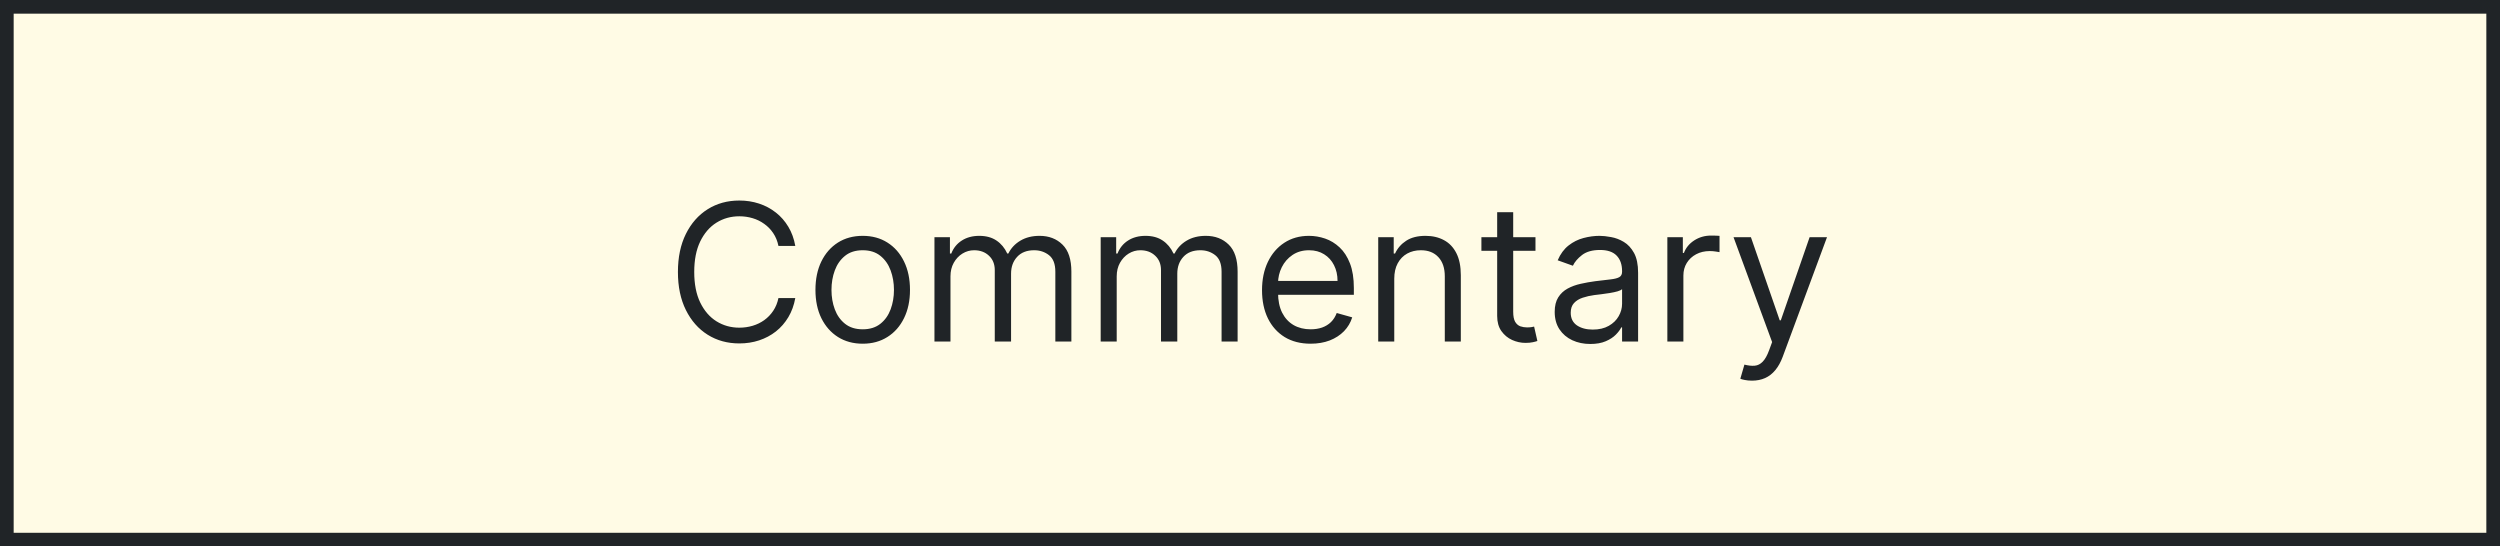
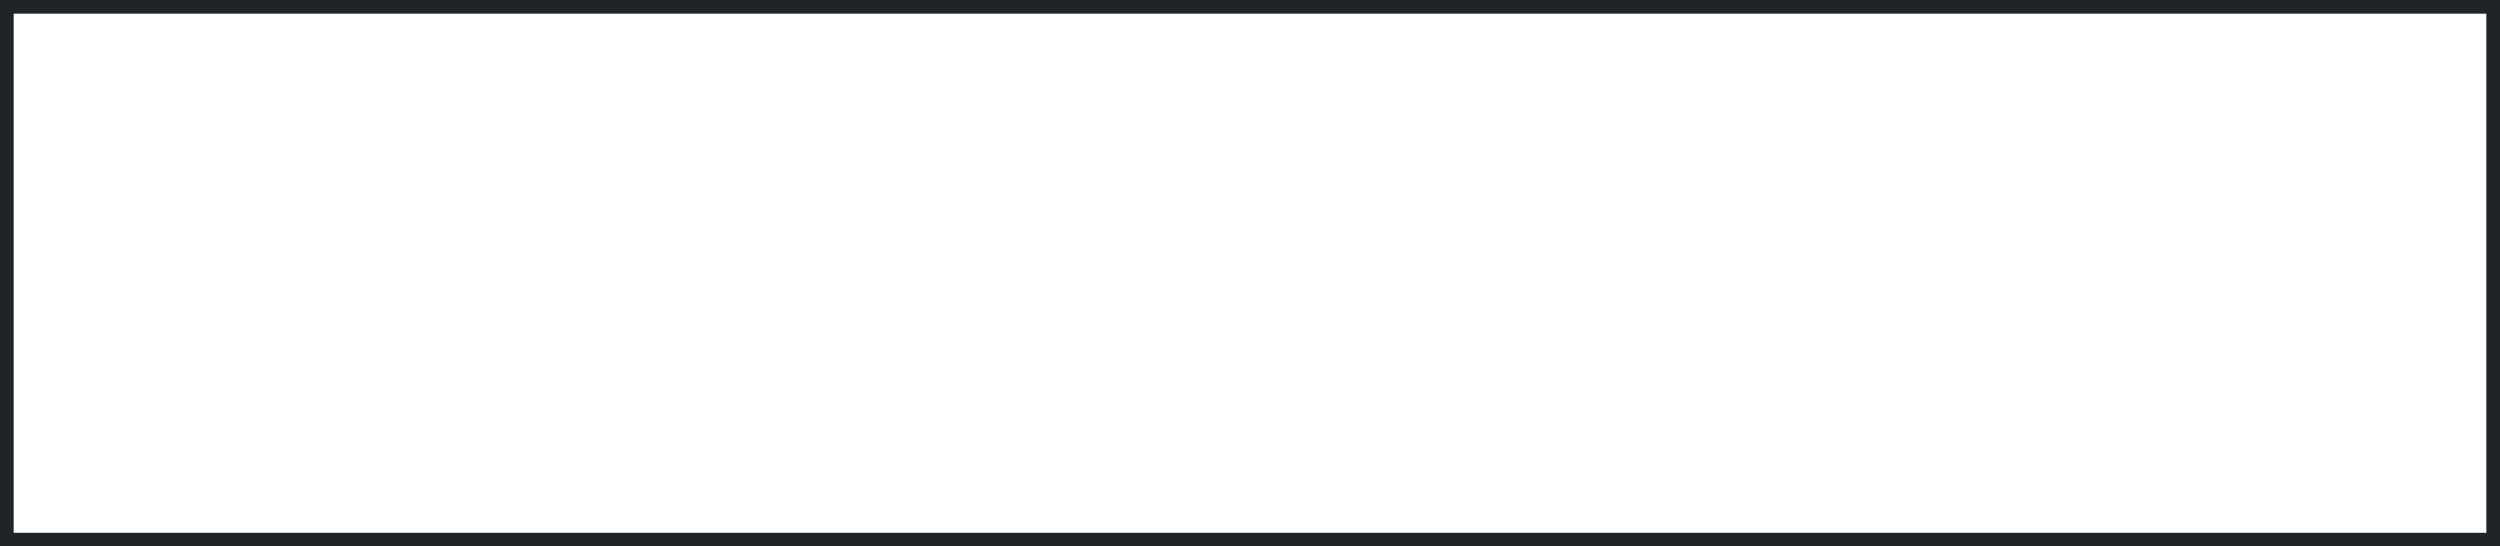
<svg xmlns="http://www.w3.org/2000/svg" width="183" height="40" viewBox="0 0 183 40" fill="none">
-   <rect width="183" height="40" fill="#FFFBE5" />
  <rect x="0.5" y="0.5" width="182" height="39" stroke="#202427" />
-   <path d="M58.215 18H56.982C56.909 17.645 56.782 17.334 56.599 17.065C56.42 16.797 56.202 16.572 55.943 16.389C55.688 16.204 55.405 16.064 55.093 15.972C54.782 15.879 54.457 15.832 54.119 15.832C53.502 15.832 52.944 15.988 52.443 16.3C51.946 16.611 51.55 17.07 51.255 17.677C50.963 18.283 50.818 19.027 50.818 19.909C50.818 20.791 50.963 21.535 51.255 22.141C51.55 22.748 51.946 23.207 52.443 23.518C52.944 23.83 53.502 23.986 54.119 23.986C54.457 23.986 54.782 23.939 55.093 23.847C55.405 23.754 55.688 23.616 55.943 23.434C56.202 23.248 56.42 23.021 56.599 22.753C56.782 22.481 56.909 22.169 56.982 21.818H58.215C58.122 22.338 57.953 22.804 57.708 23.215C57.463 23.626 57.158 23.976 56.793 24.264C56.429 24.549 56.019 24.766 55.565 24.916C55.115 25.065 54.632 25.139 54.119 25.139C53.25 25.139 52.478 24.927 51.802 24.503C51.126 24.079 50.594 23.475 50.206 22.693C49.818 21.911 49.624 20.983 49.624 19.909C49.624 18.835 49.818 17.907 50.206 17.125C50.594 16.343 51.126 15.74 51.802 15.315C52.478 14.891 53.25 14.679 54.119 14.679C54.632 14.679 55.115 14.754 55.565 14.903C56.019 15.052 56.429 15.271 56.793 15.559C57.158 15.844 57.463 16.192 57.708 16.603C57.953 17.011 58.122 17.476 58.215 18ZM63.151 25.159C62.461 25.159 61.856 24.995 61.336 24.667C60.819 24.339 60.415 23.88 60.123 23.29C59.835 22.7 59.691 22.01 59.691 21.222C59.691 20.426 59.835 19.732 60.123 19.139C60.415 18.545 60.819 18.084 61.336 17.756C61.856 17.428 62.461 17.264 63.151 17.264C63.84 17.264 64.443 17.428 64.96 17.756C65.481 18.084 65.885 18.545 66.174 19.139C66.465 19.732 66.611 20.426 66.611 21.222C66.611 22.01 66.465 22.7 66.174 23.29C65.885 23.88 65.481 24.339 64.96 24.667C64.443 24.995 63.84 25.159 63.151 25.159ZM63.151 24.105C63.674 24.105 64.105 23.971 64.443 23.702C64.781 23.434 65.032 23.081 65.194 22.643C65.356 22.206 65.438 21.732 65.438 21.222C65.438 20.711 65.356 20.236 65.194 19.795C65.032 19.354 64.781 18.998 64.443 18.726C64.105 18.454 63.674 18.318 63.151 18.318C62.627 18.318 62.196 18.454 61.858 18.726C61.52 18.998 61.27 19.354 61.107 19.795C60.945 20.236 60.864 20.711 60.864 21.222C60.864 21.732 60.945 22.206 61.107 22.643C61.27 23.081 61.52 23.434 61.858 23.702C62.196 23.971 62.627 24.105 63.151 24.105ZM68.402 25V17.364H69.535V18.557H69.635C69.794 18.149 70.051 17.833 70.406 17.607C70.76 17.379 71.186 17.264 71.683 17.264C72.187 17.264 72.606 17.379 72.941 17.607C73.279 17.833 73.543 18.149 73.731 18.557H73.811C74.007 18.162 74.3 17.849 74.691 17.617C75.082 17.382 75.551 17.264 76.098 17.264C76.781 17.264 77.339 17.478 77.773 17.905C78.208 18.33 78.425 18.991 78.425 19.889V25H77.251V19.889C77.251 19.326 77.097 18.923 76.789 18.681C76.481 18.439 76.118 18.318 75.7 18.318C75.163 18.318 74.747 18.481 74.452 18.805C74.157 19.127 74.01 19.535 74.01 20.028V25H72.817V19.77C72.817 19.336 72.676 18.986 72.394 18.721C72.112 18.452 71.749 18.318 71.305 18.318C71.001 18.318 70.715 18.399 70.45 18.562C70.188 18.724 69.976 18.95 69.814 19.238C69.655 19.523 69.575 19.853 69.575 20.227V25H68.402ZM80.57 25V17.364H81.704V18.557H81.803C81.962 18.149 82.219 17.833 82.573 17.607C82.928 17.379 83.354 17.264 83.851 17.264C84.355 17.264 84.774 17.379 85.109 17.607C85.447 17.833 85.711 18.149 85.9 18.557H85.979C86.175 18.162 86.468 17.849 86.859 17.617C87.25 17.382 87.719 17.264 88.266 17.264C88.949 17.264 89.507 17.478 89.941 17.905C90.376 18.33 90.593 18.991 90.593 19.889V25H89.419V19.889C89.419 19.326 89.265 18.923 88.957 18.681C88.649 18.439 88.286 18.318 87.868 18.318C87.331 18.318 86.915 18.481 86.62 18.805C86.325 19.127 86.178 19.535 86.178 20.028V25H84.985V19.77C84.985 19.336 84.844 18.986 84.562 18.721C84.28 18.452 83.918 18.318 83.473 18.318C83.168 18.318 82.883 18.399 82.618 18.562C82.356 18.724 82.144 18.95 81.982 19.238C81.823 19.523 81.743 19.853 81.743 20.227V25H80.57ZM95.94 25.159C95.204 25.159 94.569 24.997 94.035 24.672C93.505 24.344 93.096 23.886 92.808 23.3C92.522 22.71 92.38 22.024 92.38 21.241C92.38 20.459 92.522 19.77 92.808 19.173C93.096 18.573 93.497 18.106 94.011 17.771C94.528 17.433 95.131 17.264 95.82 17.264C96.218 17.264 96.611 17.331 96.999 17.463C97.386 17.596 97.739 17.811 98.058 18.109C98.376 18.404 98.629 18.796 98.818 19.283C99.007 19.77 99.102 20.37 99.102 21.082V21.579H93.215V20.565H97.908C97.908 20.134 97.822 19.75 97.65 19.412C97.481 19.074 97.239 18.807 96.924 18.611C96.612 18.416 96.245 18.318 95.82 18.318C95.353 18.318 94.949 18.434 94.607 18.666C94.269 18.895 94.009 19.193 93.827 19.561C93.644 19.929 93.553 20.323 93.553 20.744V21.421C93.553 21.997 93.653 22.486 93.852 22.887C94.054 23.285 94.334 23.588 94.692 23.797C95.05 24.002 95.466 24.105 95.94 24.105C96.248 24.105 96.526 24.062 96.775 23.976C97.027 23.886 97.244 23.754 97.426 23.578C97.608 23.399 97.749 23.177 97.849 22.912L98.982 23.23C98.863 23.615 98.662 23.953 98.381 24.244C98.099 24.533 97.751 24.758 97.337 24.921C96.922 25.079 96.457 25.159 95.94 25.159ZM102.06 20.406V25H100.886V17.364H102.02V18.557H102.119C102.298 18.169 102.57 17.858 102.935 17.622C103.299 17.384 103.77 17.264 104.347 17.264C104.864 17.264 105.316 17.37 105.704 17.582C106.092 17.791 106.393 18.109 106.609 18.537C106.824 18.961 106.932 19.498 106.932 20.148V25H105.759V20.227C105.759 19.627 105.603 19.16 105.291 18.825C104.98 18.487 104.552 18.318 104.009 18.318C103.634 18.318 103.299 18.399 103.004 18.562C102.713 18.724 102.482 18.961 102.313 19.273C102.144 19.584 102.06 19.962 102.06 20.406ZM112.397 17.364V18.358H108.439V17.364H112.397ZM109.593 15.534H110.766V22.812C110.766 23.144 110.814 23.392 110.91 23.558C111.01 23.721 111.136 23.83 111.288 23.886C111.444 23.939 111.608 23.966 111.78 23.966C111.91 23.966 112.016 23.959 112.099 23.946C112.181 23.93 112.248 23.916 112.297 23.906L112.536 24.96C112.456 24.99 112.345 25.02 112.203 25.05C112.06 25.083 111.88 25.099 111.661 25.099C111.33 25.099 111.005 25.028 110.687 24.886C110.372 24.743 110.11 24.526 109.901 24.234C109.696 23.943 109.593 23.575 109.593 23.131V15.534ZM116.409 25.179C115.925 25.179 115.486 25.088 115.091 24.905C114.697 24.72 114.384 24.453 114.152 24.105C113.92 23.754 113.804 23.329 113.804 22.832C113.804 22.395 113.89 22.04 114.062 21.768C114.235 21.493 114.465 21.278 114.753 21.122C115.042 20.966 115.36 20.85 115.708 20.774C116.059 20.695 116.412 20.632 116.767 20.585C117.231 20.526 117.607 20.481 117.895 20.451C118.187 20.418 118.399 20.363 118.532 20.287C118.668 20.211 118.736 20.078 118.736 19.889V19.849C118.736 19.359 118.601 18.978 118.333 18.706C118.068 18.434 117.665 18.298 117.125 18.298C116.565 18.298 116.126 18.421 115.807 18.666C115.489 18.912 115.265 19.173 115.136 19.452L114.023 19.054C114.221 18.59 114.487 18.229 114.818 17.97C115.153 17.708 115.517 17.526 115.912 17.423C116.309 17.317 116.701 17.264 117.085 17.264C117.33 17.264 117.612 17.294 117.93 17.354C118.252 17.41 118.562 17.528 118.86 17.707C119.162 17.886 119.412 18.156 119.611 18.517C119.809 18.878 119.909 19.362 119.909 19.969V25H118.736V23.966H118.676C118.596 24.132 118.464 24.309 118.278 24.498C118.093 24.687 117.846 24.848 117.537 24.98C117.229 25.113 116.853 25.179 116.409 25.179ZM116.588 24.125C117.052 24.125 117.443 24.034 117.761 23.852C118.083 23.669 118.325 23.434 118.487 23.146C118.653 22.857 118.736 22.554 118.736 22.236V21.162C118.686 21.222 118.577 21.276 118.407 21.326C118.242 21.372 118.05 21.414 117.831 21.45C117.615 21.483 117.405 21.513 117.199 21.54C116.997 21.563 116.833 21.583 116.707 21.599C116.402 21.639 116.117 21.704 115.852 21.793C115.59 21.88 115.378 22.01 115.216 22.186C115.057 22.358 114.977 22.594 114.977 22.892C114.977 23.3 115.128 23.608 115.43 23.817C115.734 24.022 116.121 24.125 116.588 24.125ZM122.05 25V17.364H123.184V18.517H123.263C123.403 18.139 123.655 17.833 124.019 17.597C124.384 17.362 124.795 17.244 125.252 17.244C125.338 17.244 125.446 17.246 125.575 17.249C125.705 17.253 125.802 17.258 125.869 17.264V18.457C125.829 18.447 125.738 18.433 125.595 18.413C125.456 18.389 125.308 18.378 125.153 18.378C124.781 18.378 124.45 18.456 124.158 18.611C123.87 18.764 123.641 18.976 123.472 19.248C123.307 19.516 123.224 19.823 123.224 20.168V25H122.05ZM128.248 27.864C128.049 27.864 127.871 27.847 127.716 27.814C127.56 27.784 127.452 27.754 127.392 27.724L127.691 26.69C127.976 26.763 128.228 26.79 128.446 26.77C128.665 26.75 128.859 26.652 129.028 26.477C129.2 26.304 129.358 26.024 129.5 25.636L129.719 25.04L126.895 17.364H128.168L130.276 23.449H130.355L132.463 17.364H133.736L130.495 26.114C130.349 26.508 130.168 26.834 129.953 27.093C129.737 27.355 129.487 27.549 129.202 27.675C128.92 27.801 128.602 27.864 128.248 27.864Z" fill="#202427" />
</svg>